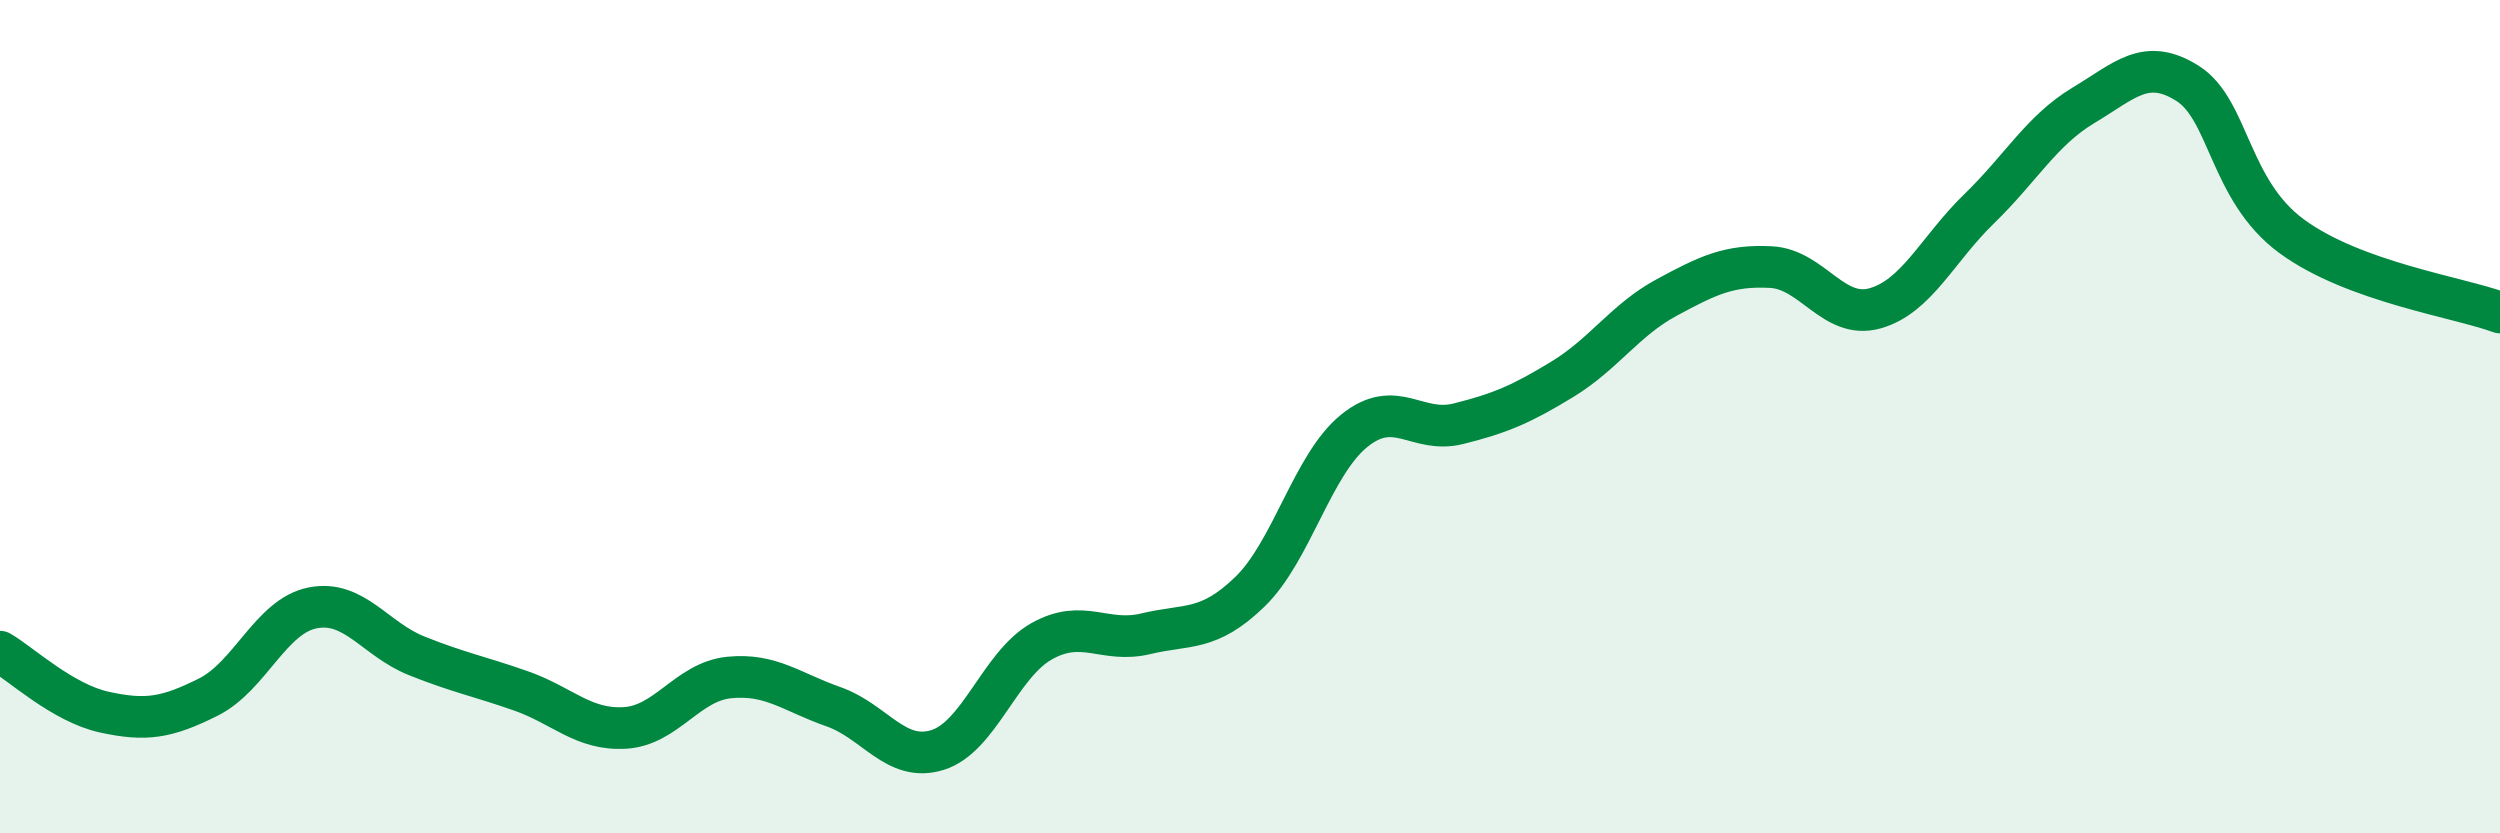
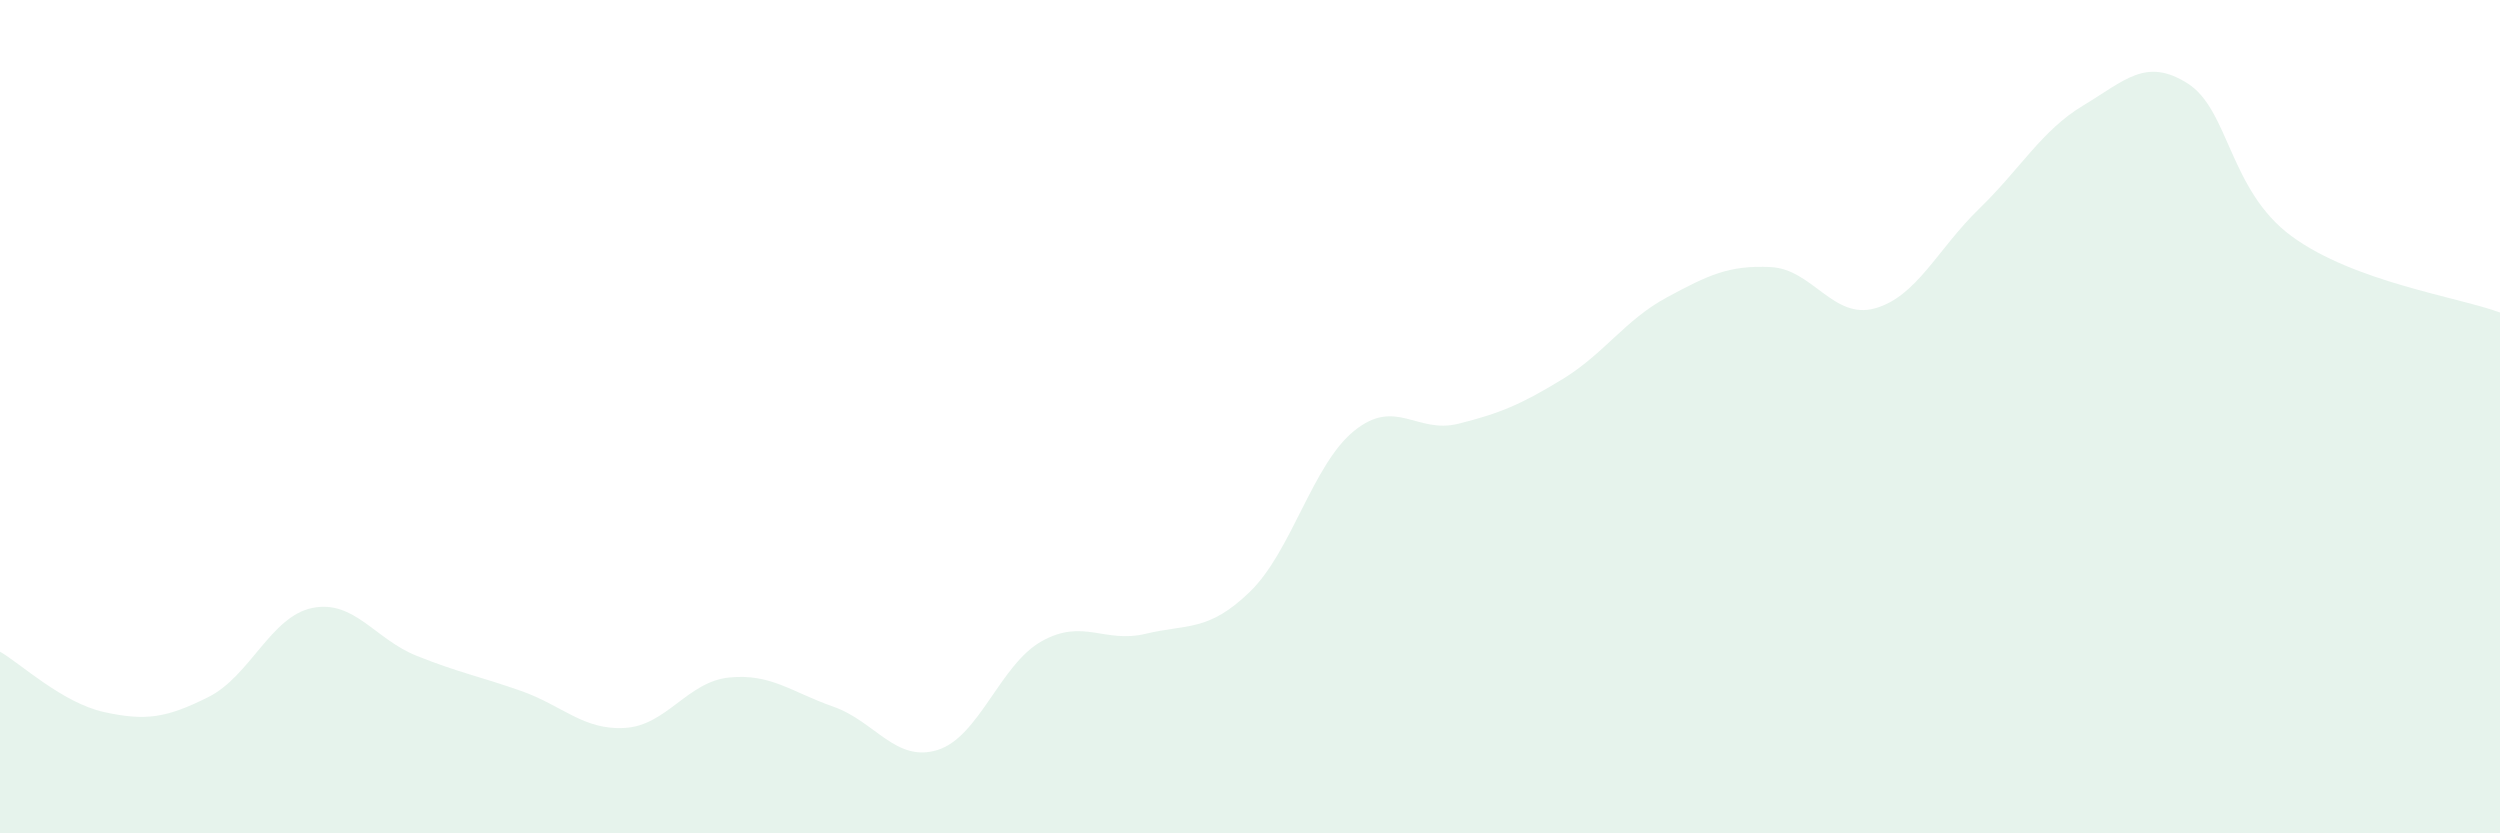
<svg xmlns="http://www.w3.org/2000/svg" width="60" height="20" viewBox="0 0 60 20">
  <path d="M 0,15.64 C 0.5,15.93 1.5,16.87 2.5,17.09 C 3.5,17.31 4,17.23 5,16.73 C 6,16.23 6.5,14.79 7.5,14.59 C 8.5,14.39 9,15.34 10,15.74 C 11,16.14 11.5,16.23 12.5,16.58 C 13.5,16.93 14,17.53 15,17.47 C 16,17.41 16.5,16.36 17.5,16.26 C 18.5,16.16 19,16.61 20,16.96 C 21,17.31 21.5,18.31 22.5,18 C 23.5,17.69 24,15.95 25,15.39 C 26,14.83 26.5,15.45 27.5,15.21 C 28.5,14.97 29,15.17 30,14.2 C 31,13.23 31.5,11.15 32.5,10.34 C 33.5,9.53 34,10.42 35,10.17 C 36,9.92 36.5,9.71 37.5,9.1 C 38.5,8.49 39,7.68 40,7.14 C 41,6.6 41.5,6.36 42.5,6.41 C 43.5,6.46 44,7.68 45,7.4 C 46,7.12 46.5,5.98 47.5,5.01 C 48.5,4.04 49,3.13 50,2.53 C 51,1.93 51.5,1.37 52.5,2 C 53.5,2.63 53.5,4.57 55,5.67 C 56.5,6.77 59,7.13 60,7.5L60 20L0 20Z" fill="#008740" opacity="0.1" stroke-linecap="round" stroke-linejoin="round" />
-   <path d="M 0,15.64 C 0.5,15.93 1.5,16.87 2.5,17.09 C 3.5,17.31 4,17.23 5,16.73 C 6,16.23 6.5,14.79 7.5,14.59 C 8.5,14.39 9,15.34 10,15.74 C 11,16.14 11.5,16.23 12.5,16.58 C 13.5,16.93 14,17.53 15,17.47 C 16,17.41 16.5,16.36 17.5,16.26 C 18.5,16.16 19,16.61 20,16.96 C 21,17.31 21.5,18.31 22.5,18 C 23.5,17.69 24,15.95 25,15.39 C 26,14.83 26.5,15.45 27.5,15.21 C 28.5,14.97 29,15.17 30,14.2 C 31,13.23 31.5,11.15 32.5,10.34 C 33.5,9.53 34,10.42 35,10.17 C 36,9.92 36.5,9.71 37.5,9.1 C 38.5,8.49 39,7.68 40,7.14 C 41,6.6 41.5,6.36 42.5,6.41 C 43.5,6.46 44,7.68 45,7.4 C 46,7.12 46.5,5.98 47.5,5.01 C 48.5,4.04 49,3.13 50,2.53 C 51,1.93 51.5,1.37 52.5,2 C 53.5,2.63 53.5,4.57 55,5.67 C 56.5,6.77 59,7.13 60,7.5" stroke="#008740" stroke-width="1" fill="none" stroke-linecap="round" stroke-linejoin="round" />
</svg>